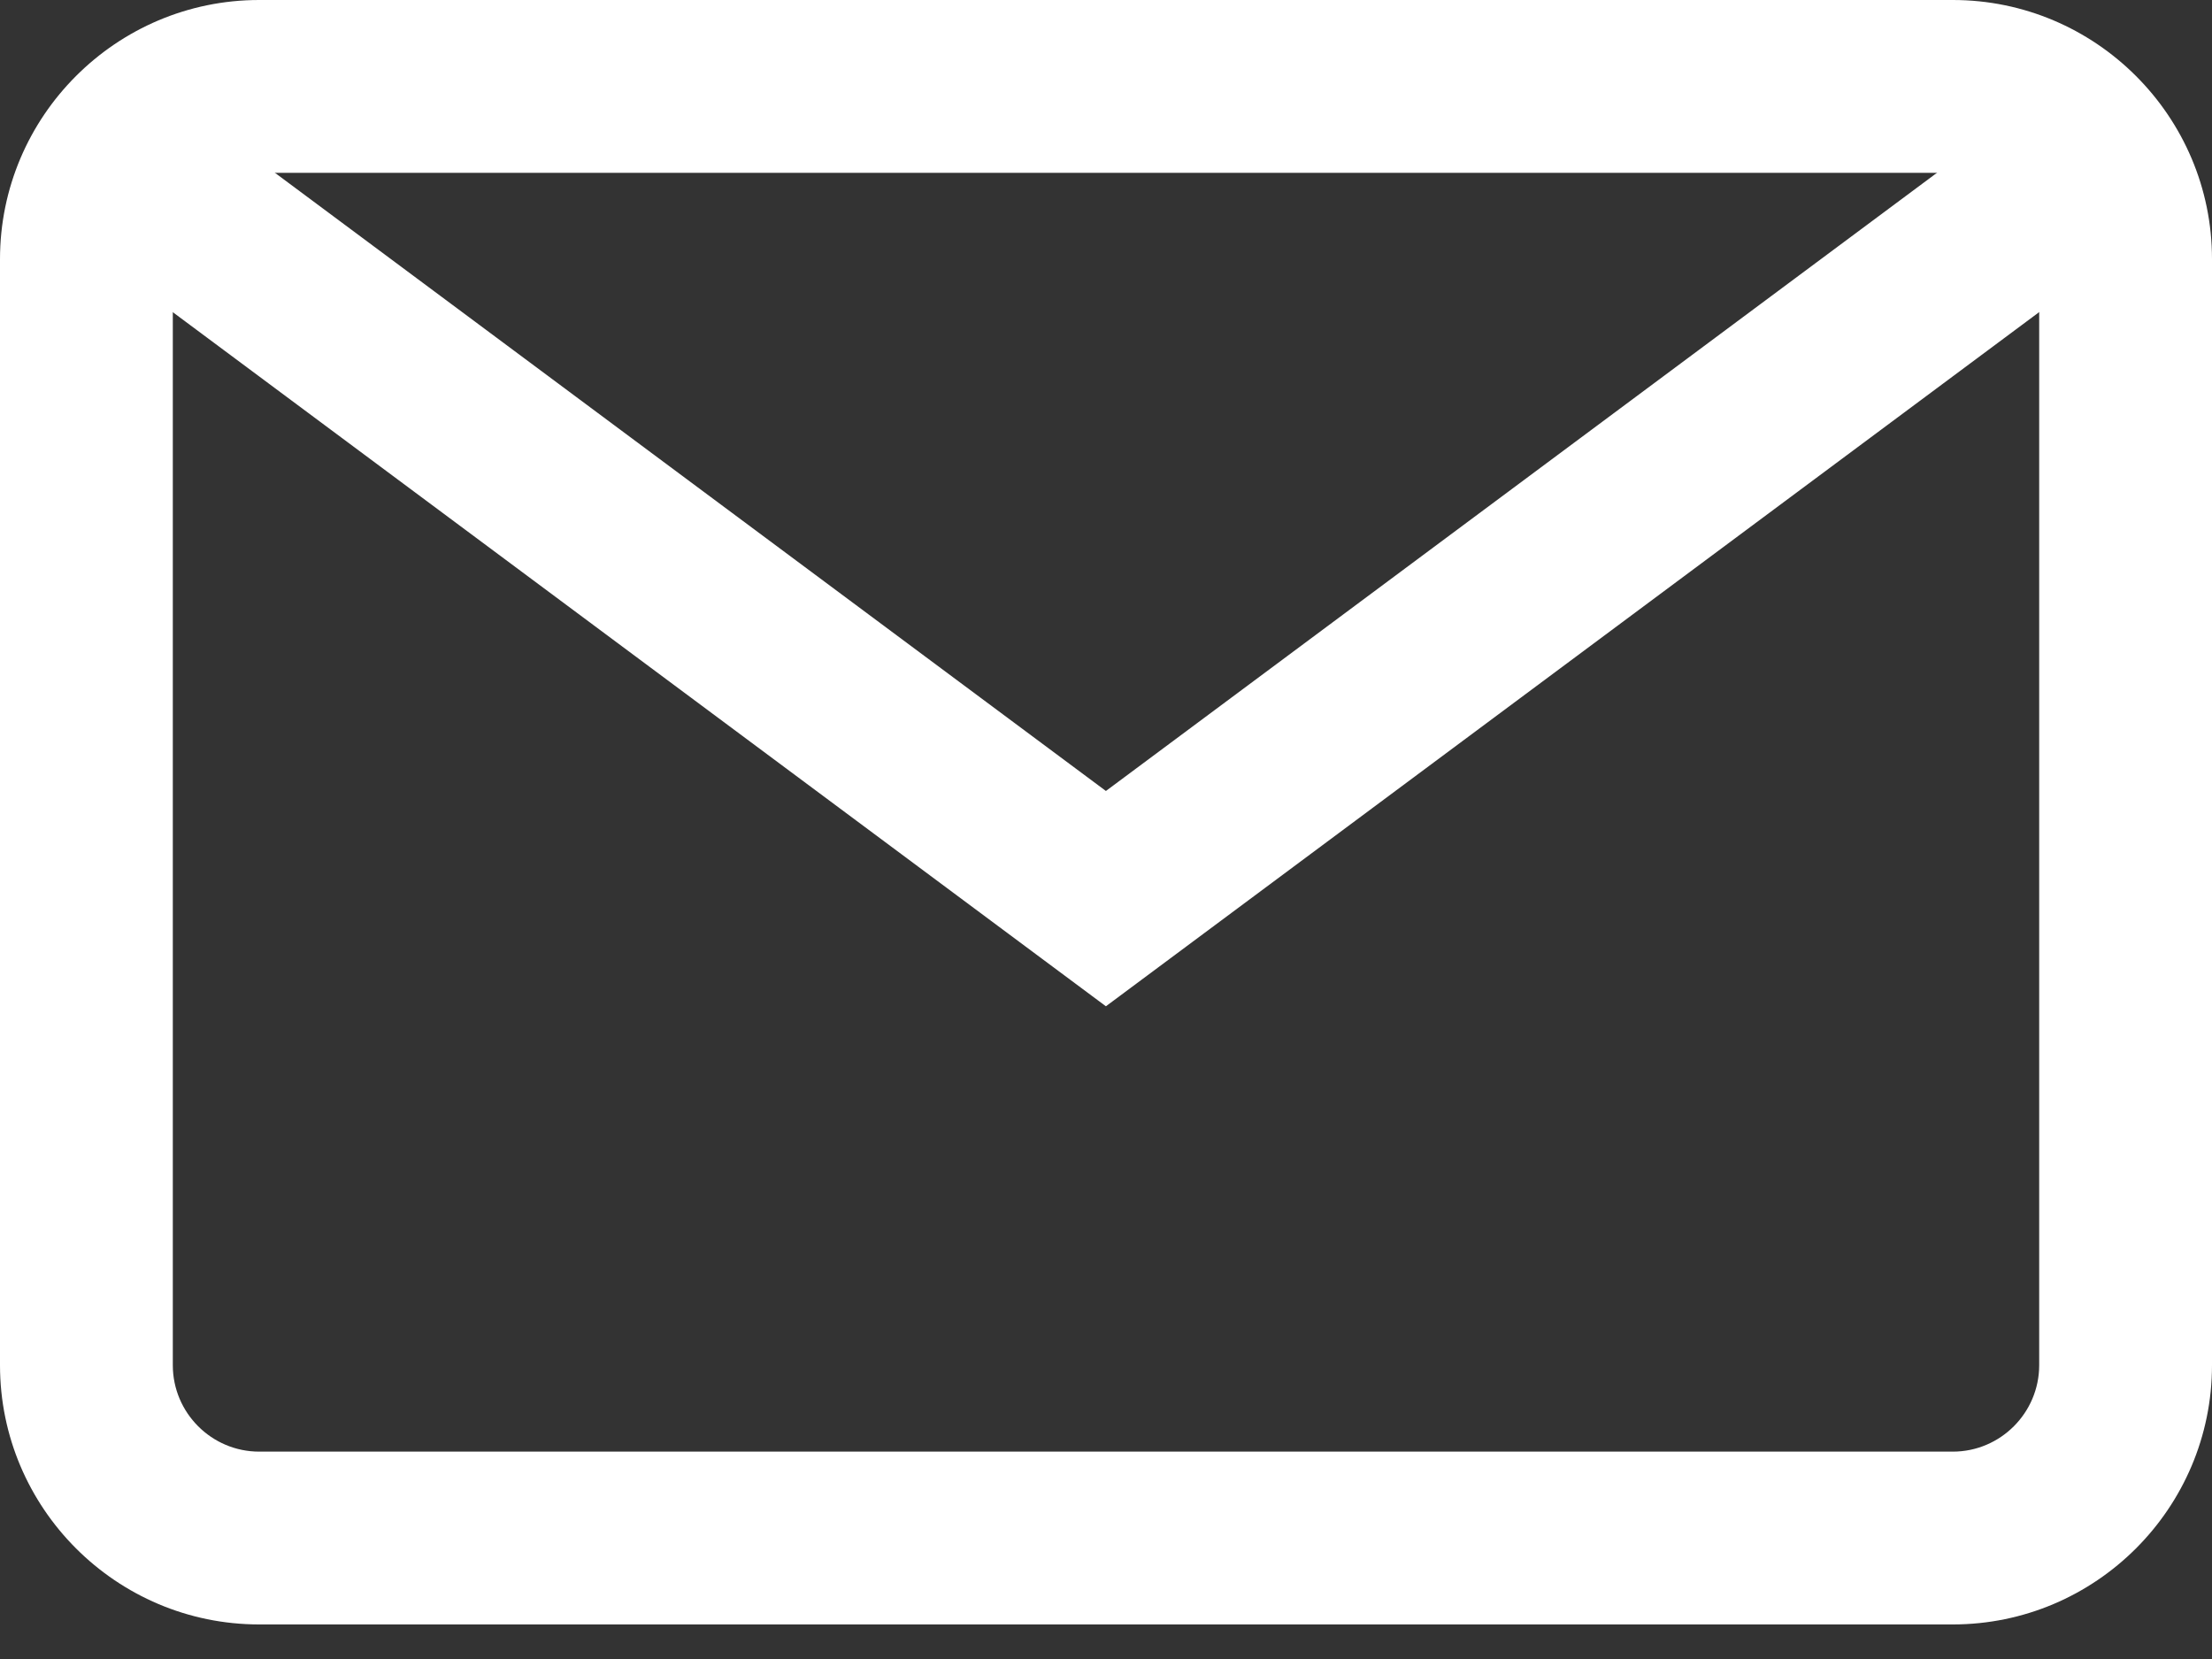
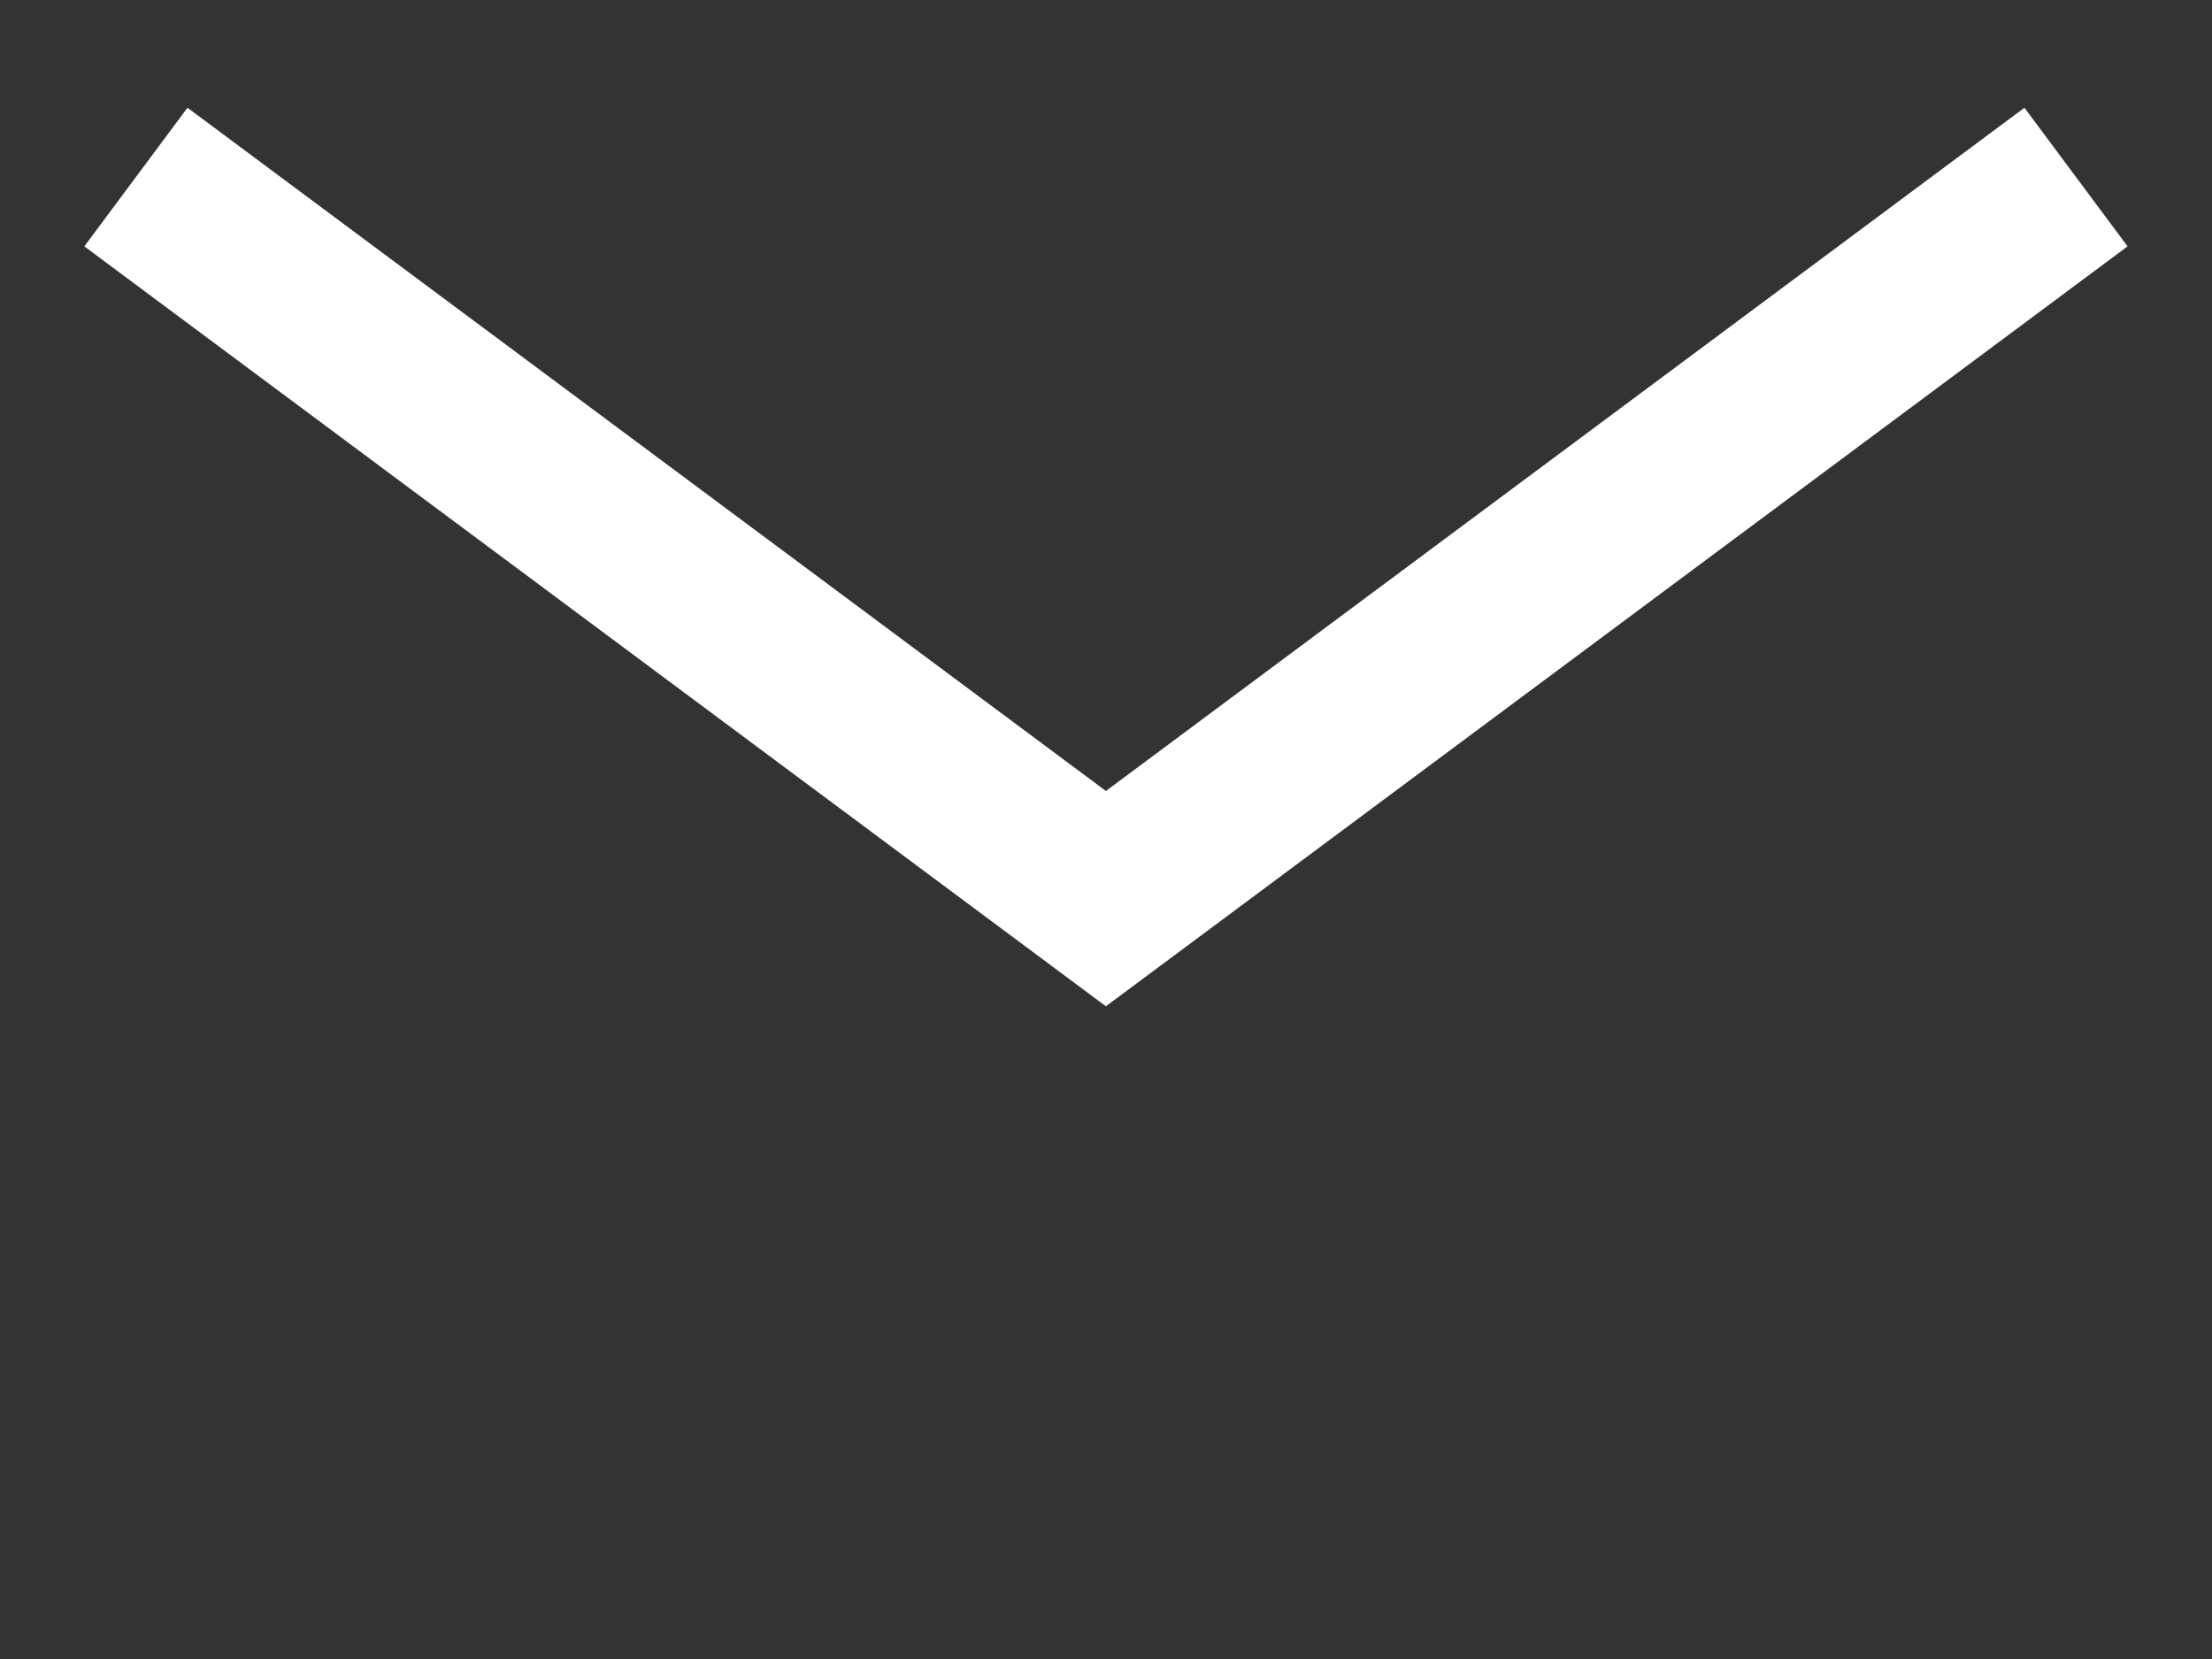
<svg xmlns="http://www.w3.org/2000/svg" width="24" height="18" viewBox="0 0 24 18" fill="none">
  <rect x="0" y="0" width="24" height="18" fill="#333333" stroke="none" />
-   <path d="M21.188 0H2.812C1.262 0 0 1.262 0 2.812V14.812C0 16.363 1.262 17.625 2.812 17.625H21.188C22.738 17.625 24 16.363 24 14.812V2.812C24 1.262 22.738 0 21.188 0ZM22.125 14.812C22.125 15.329 21.704 15.75 21.188 15.75H2.812C2.296 15.75 1.875 15.329 1.875 14.812V2.812C1.875 2.296 2.296 1.875 2.812 1.875H21.188C21.704 1.875 22.125 2.296 22.125 2.812V14.812Z" fill="white" />
  <path d="M21.965 1.169L11.999 8.582L2.034 1.169L0.915 2.673L11.999 10.918L23.084 2.673L21.965 1.169Z" fill="white" />
</svg>